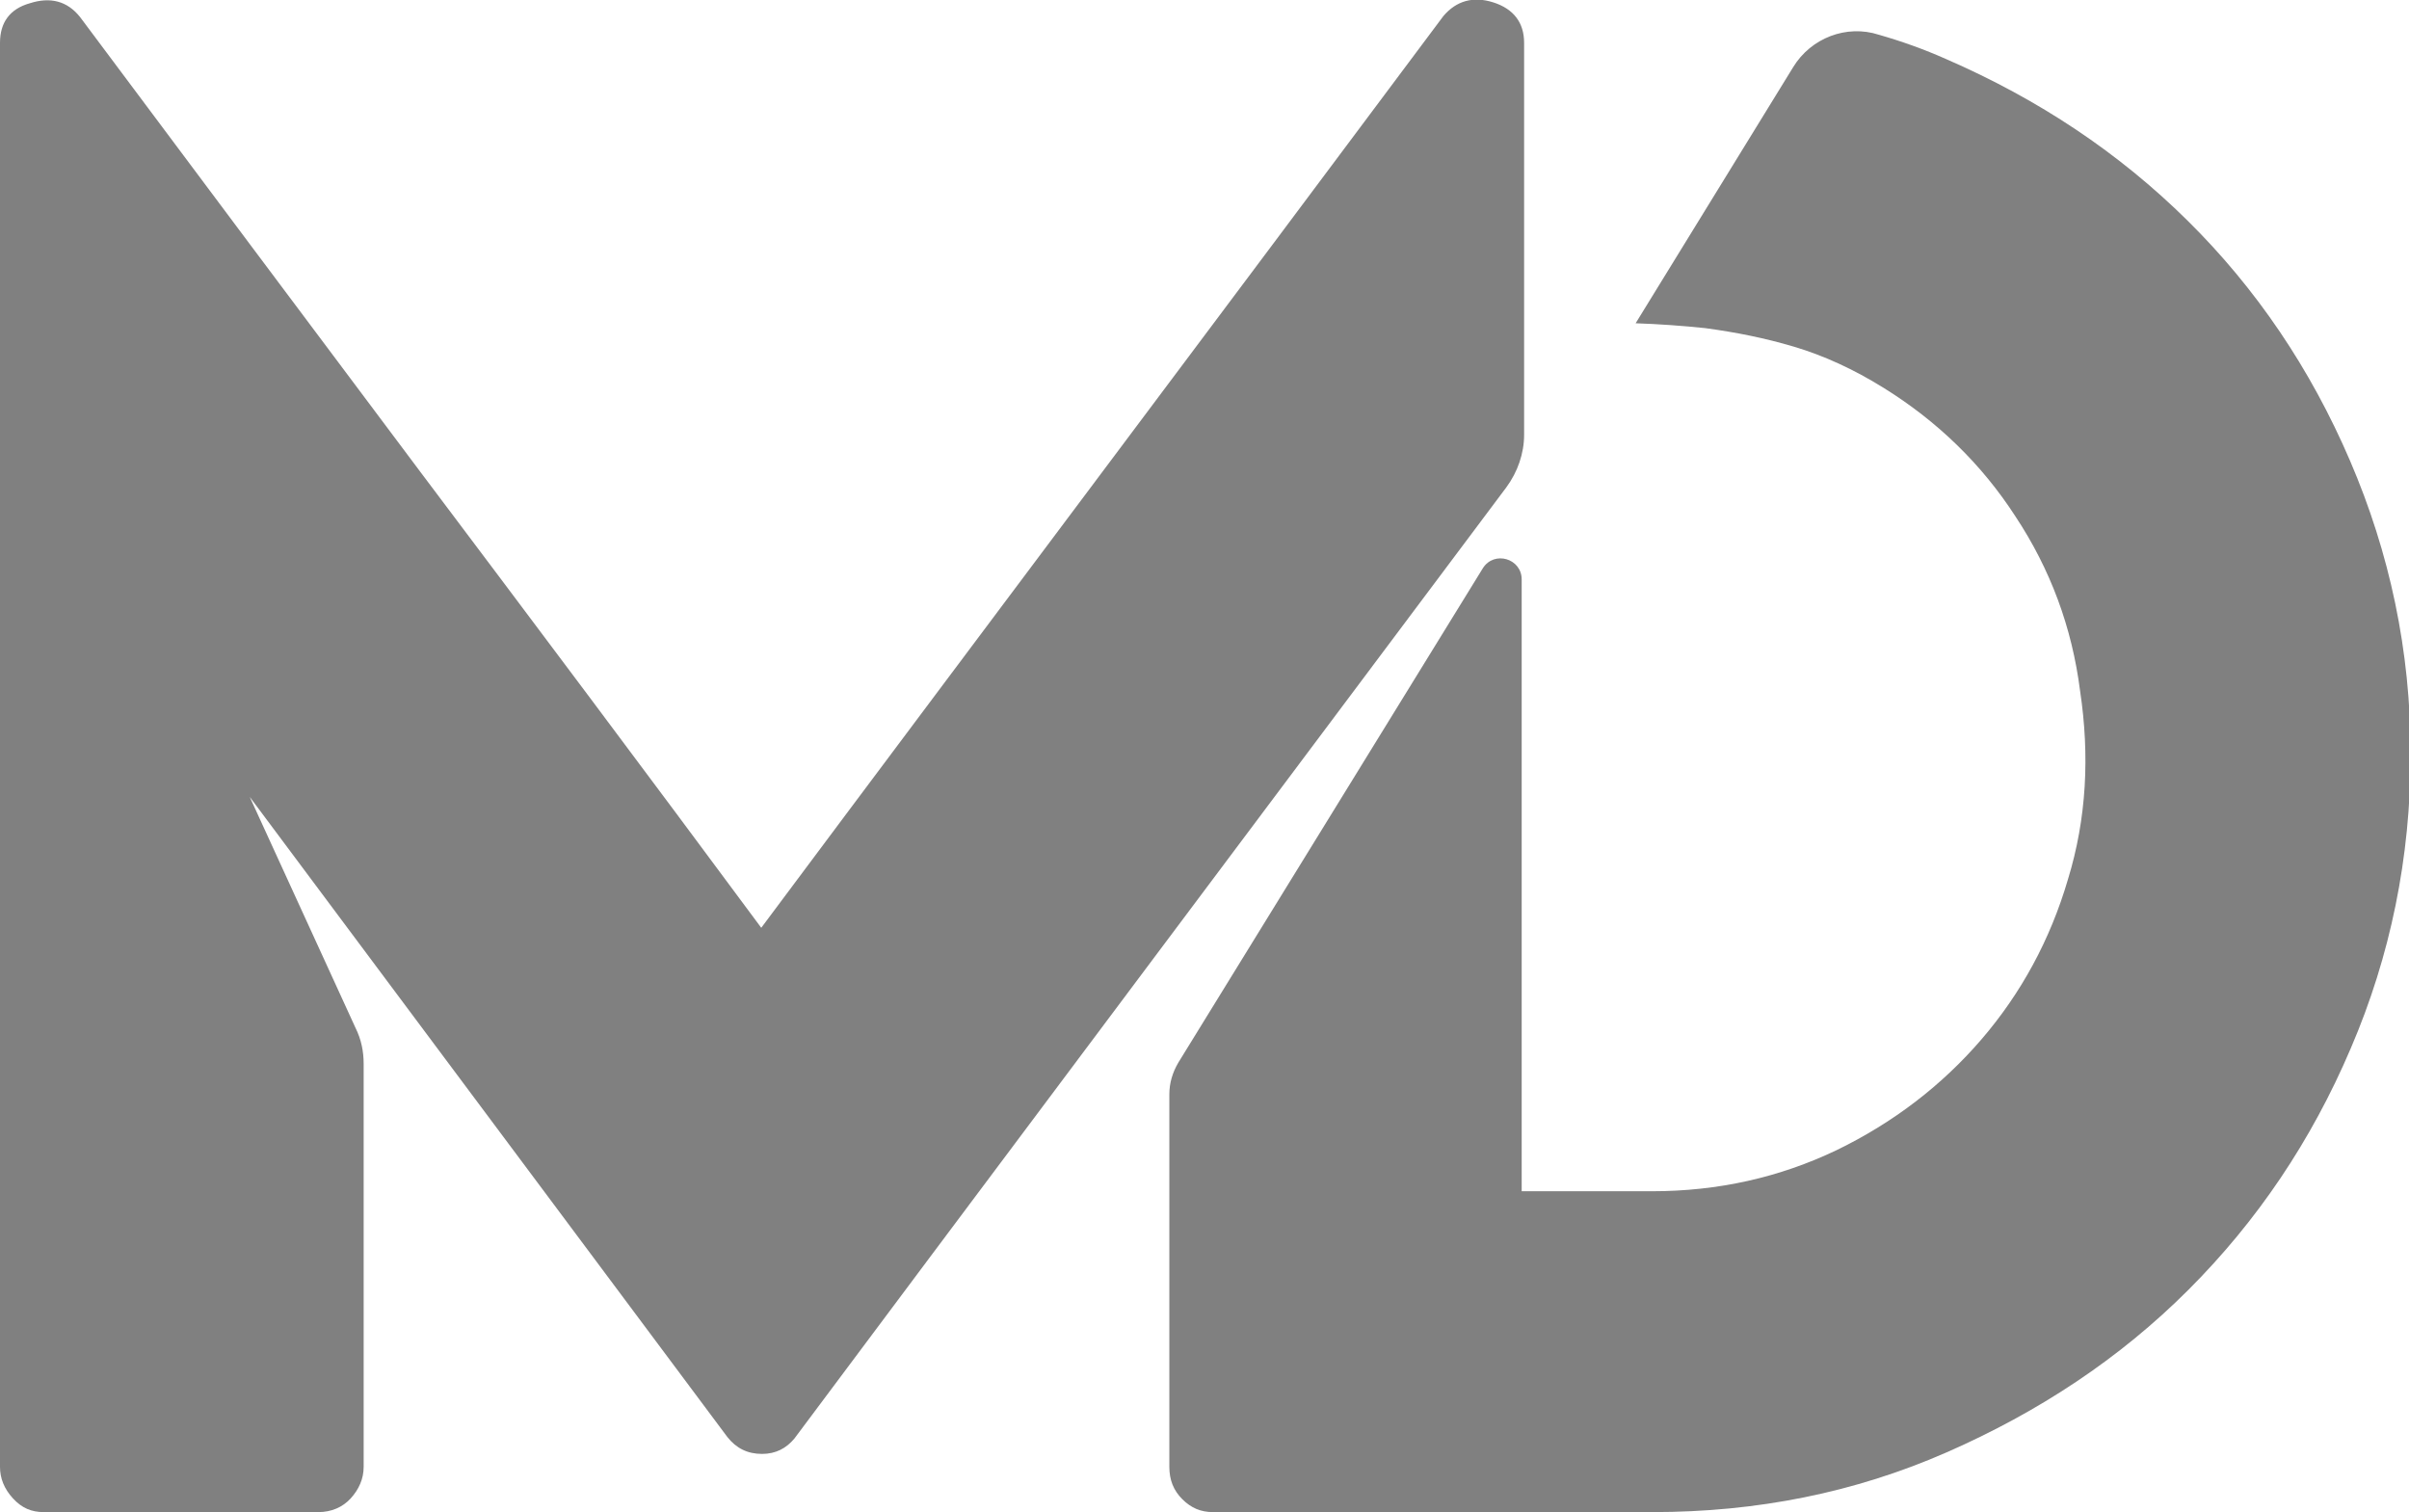
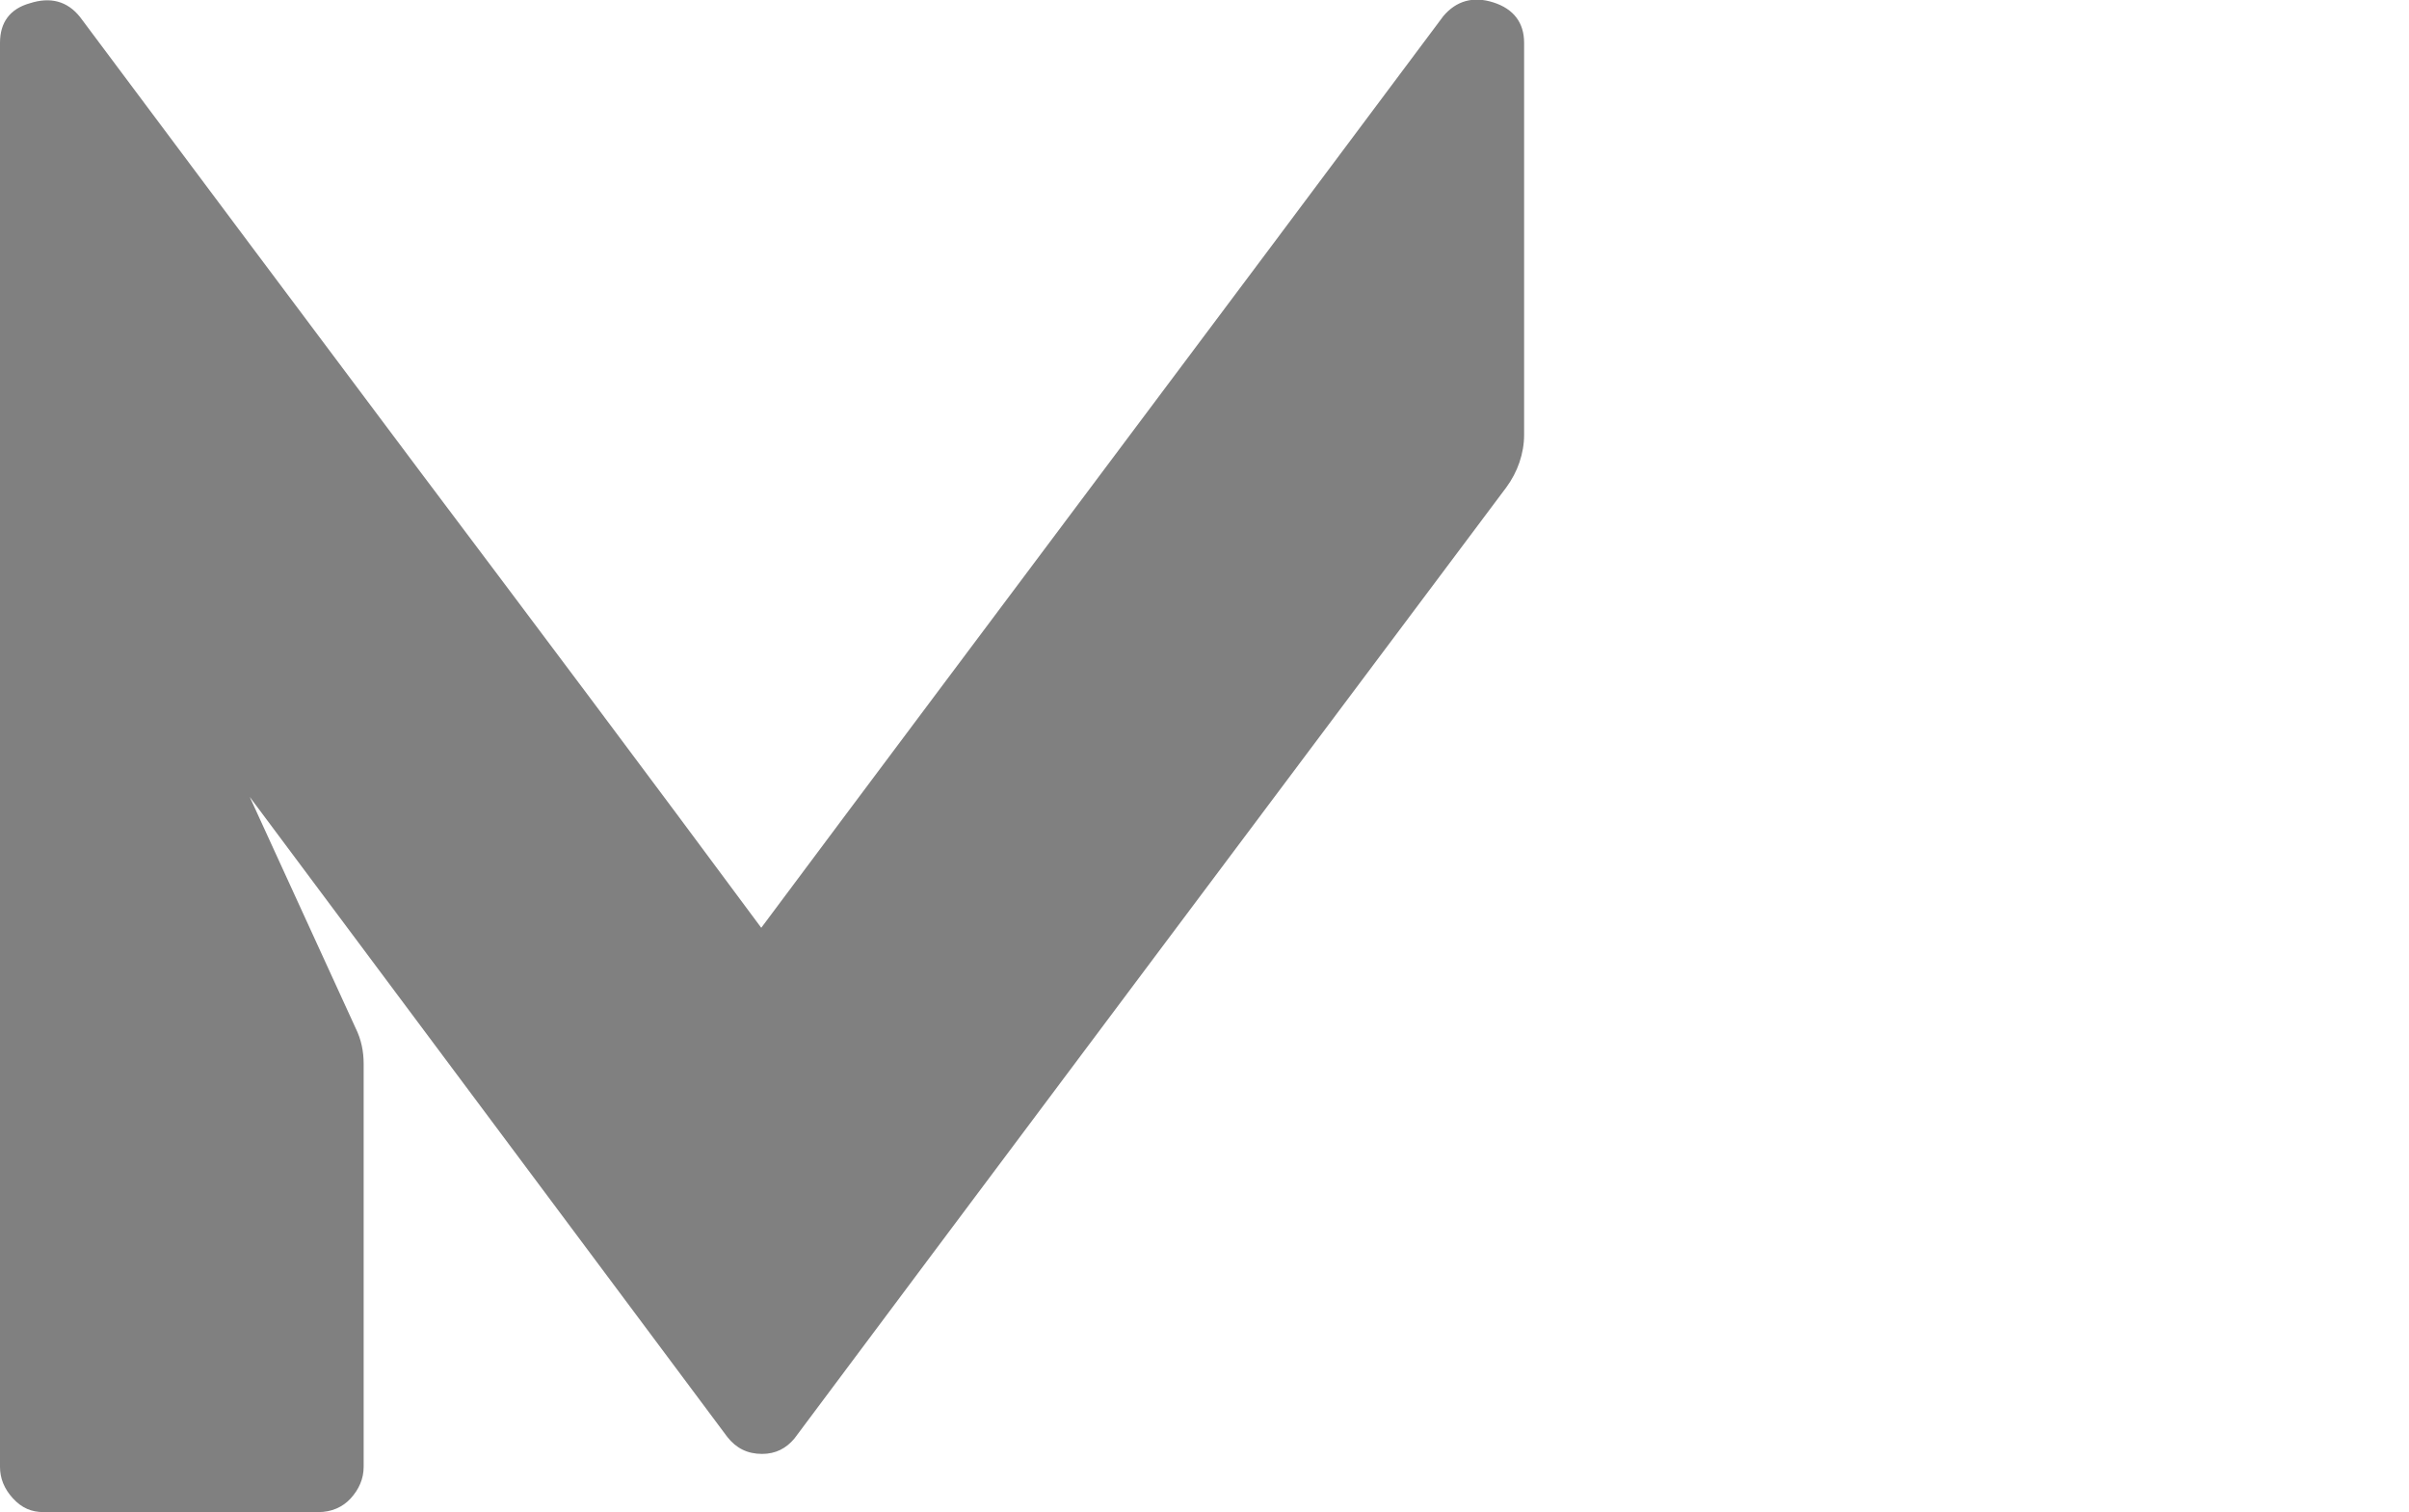
<svg xmlns="http://www.w3.org/2000/svg" version="1.1" id="Layer_1" x="0px" y="0px" viewBox="0 0 298.1 187.1" style="enable-background:new 0 0 298.1 187.1;" xml:space="preserve">
  <style type="text/css">
	.st0{fill:#808080;}
</style>
  <g>
    <g>
-       <path class="st0" d="M290.8,57c-4.9-11.4-11.6-21.3-20.1-29.7c-8.5-8.4-18.4-15-29.9-20c-2.7-1.2-5.5-2.2-8.3-3    c-4-1.3-8.4,0.4-10.6,4l-19.5,31.7c2.9,0.1,5.7,0.3,8.6,0.6c3.7,0.5,7.3,1.2,11,2.3c3.7,1.1,7.4,2.8,11.1,5.1    c6.6,4.1,12.1,9.4,16.3,15.9c4.3,6.5,7,13.7,8,21.6c1.2,8,0.8,15.8-1.5,23.3c-2.2,7.5-5.8,14.1-10.7,19.8s-10.9,10.3-17.9,13.7    c-7.1,3.4-14.7,5.1-22.9,5.1h-16.1v-9.6v-11.1V71.7c0-2.6-3.4-3.6-4.8-1.4l-37.7,61.2c-0.7,1.2-1.1,2.5-1.1,3.9v46.1    c0,1.6,0.5,2.9,1.6,4c1.1,1.1,2.3,1.6,3.8,1.6h54.4c12.9,0,25-2.4,36.4-7.4s21.4-11.6,29.9-20.1c8.5-8.5,15.2-18.4,20.1-29.9    c4.9-11.4,7.4-23.6,7.4-36.4S295.7,68.4,290.8,57z" />
      <path class="st0" d="M94.3,179.9c1.7,0,3-0.7,4-1.9c12.6-16.9,74-98.9,88.1-117.7c1.4-1.9,2.2-4.2,2.2-6.5V5.3    c0-2.5-1.3-4.2-3.8-5c-2.5-0.8-4.6-0.2-6.2,1.7c-14.1,18.9-28.2,37.7-42.2,56.4c-14,18.7-28.1,37.5-42.2,56.4    C80.2,95.9,66.1,77.1,52.1,58.5C38.1,39.8,24,21,9.9,2.1c-1.6-2-3.7-2.5-6.2-1.7C1.2,1.1,0,2.8,0,5.3v176.2c0,1.4,0.5,2.7,1.6,3.9    c1.1,1.2,2.3,1.7,3.8,1.7h34c1.6,0,3-0.6,4-1.7s1.6-2.4,1.6-3.9v-49.9c0-1.5-0.3-3-1-4.4L30.9,98.6L90,177.8    C91.1,179.2,92.5,179.9,94.3,179.9z" />
    </g>
  </g>
</svg>